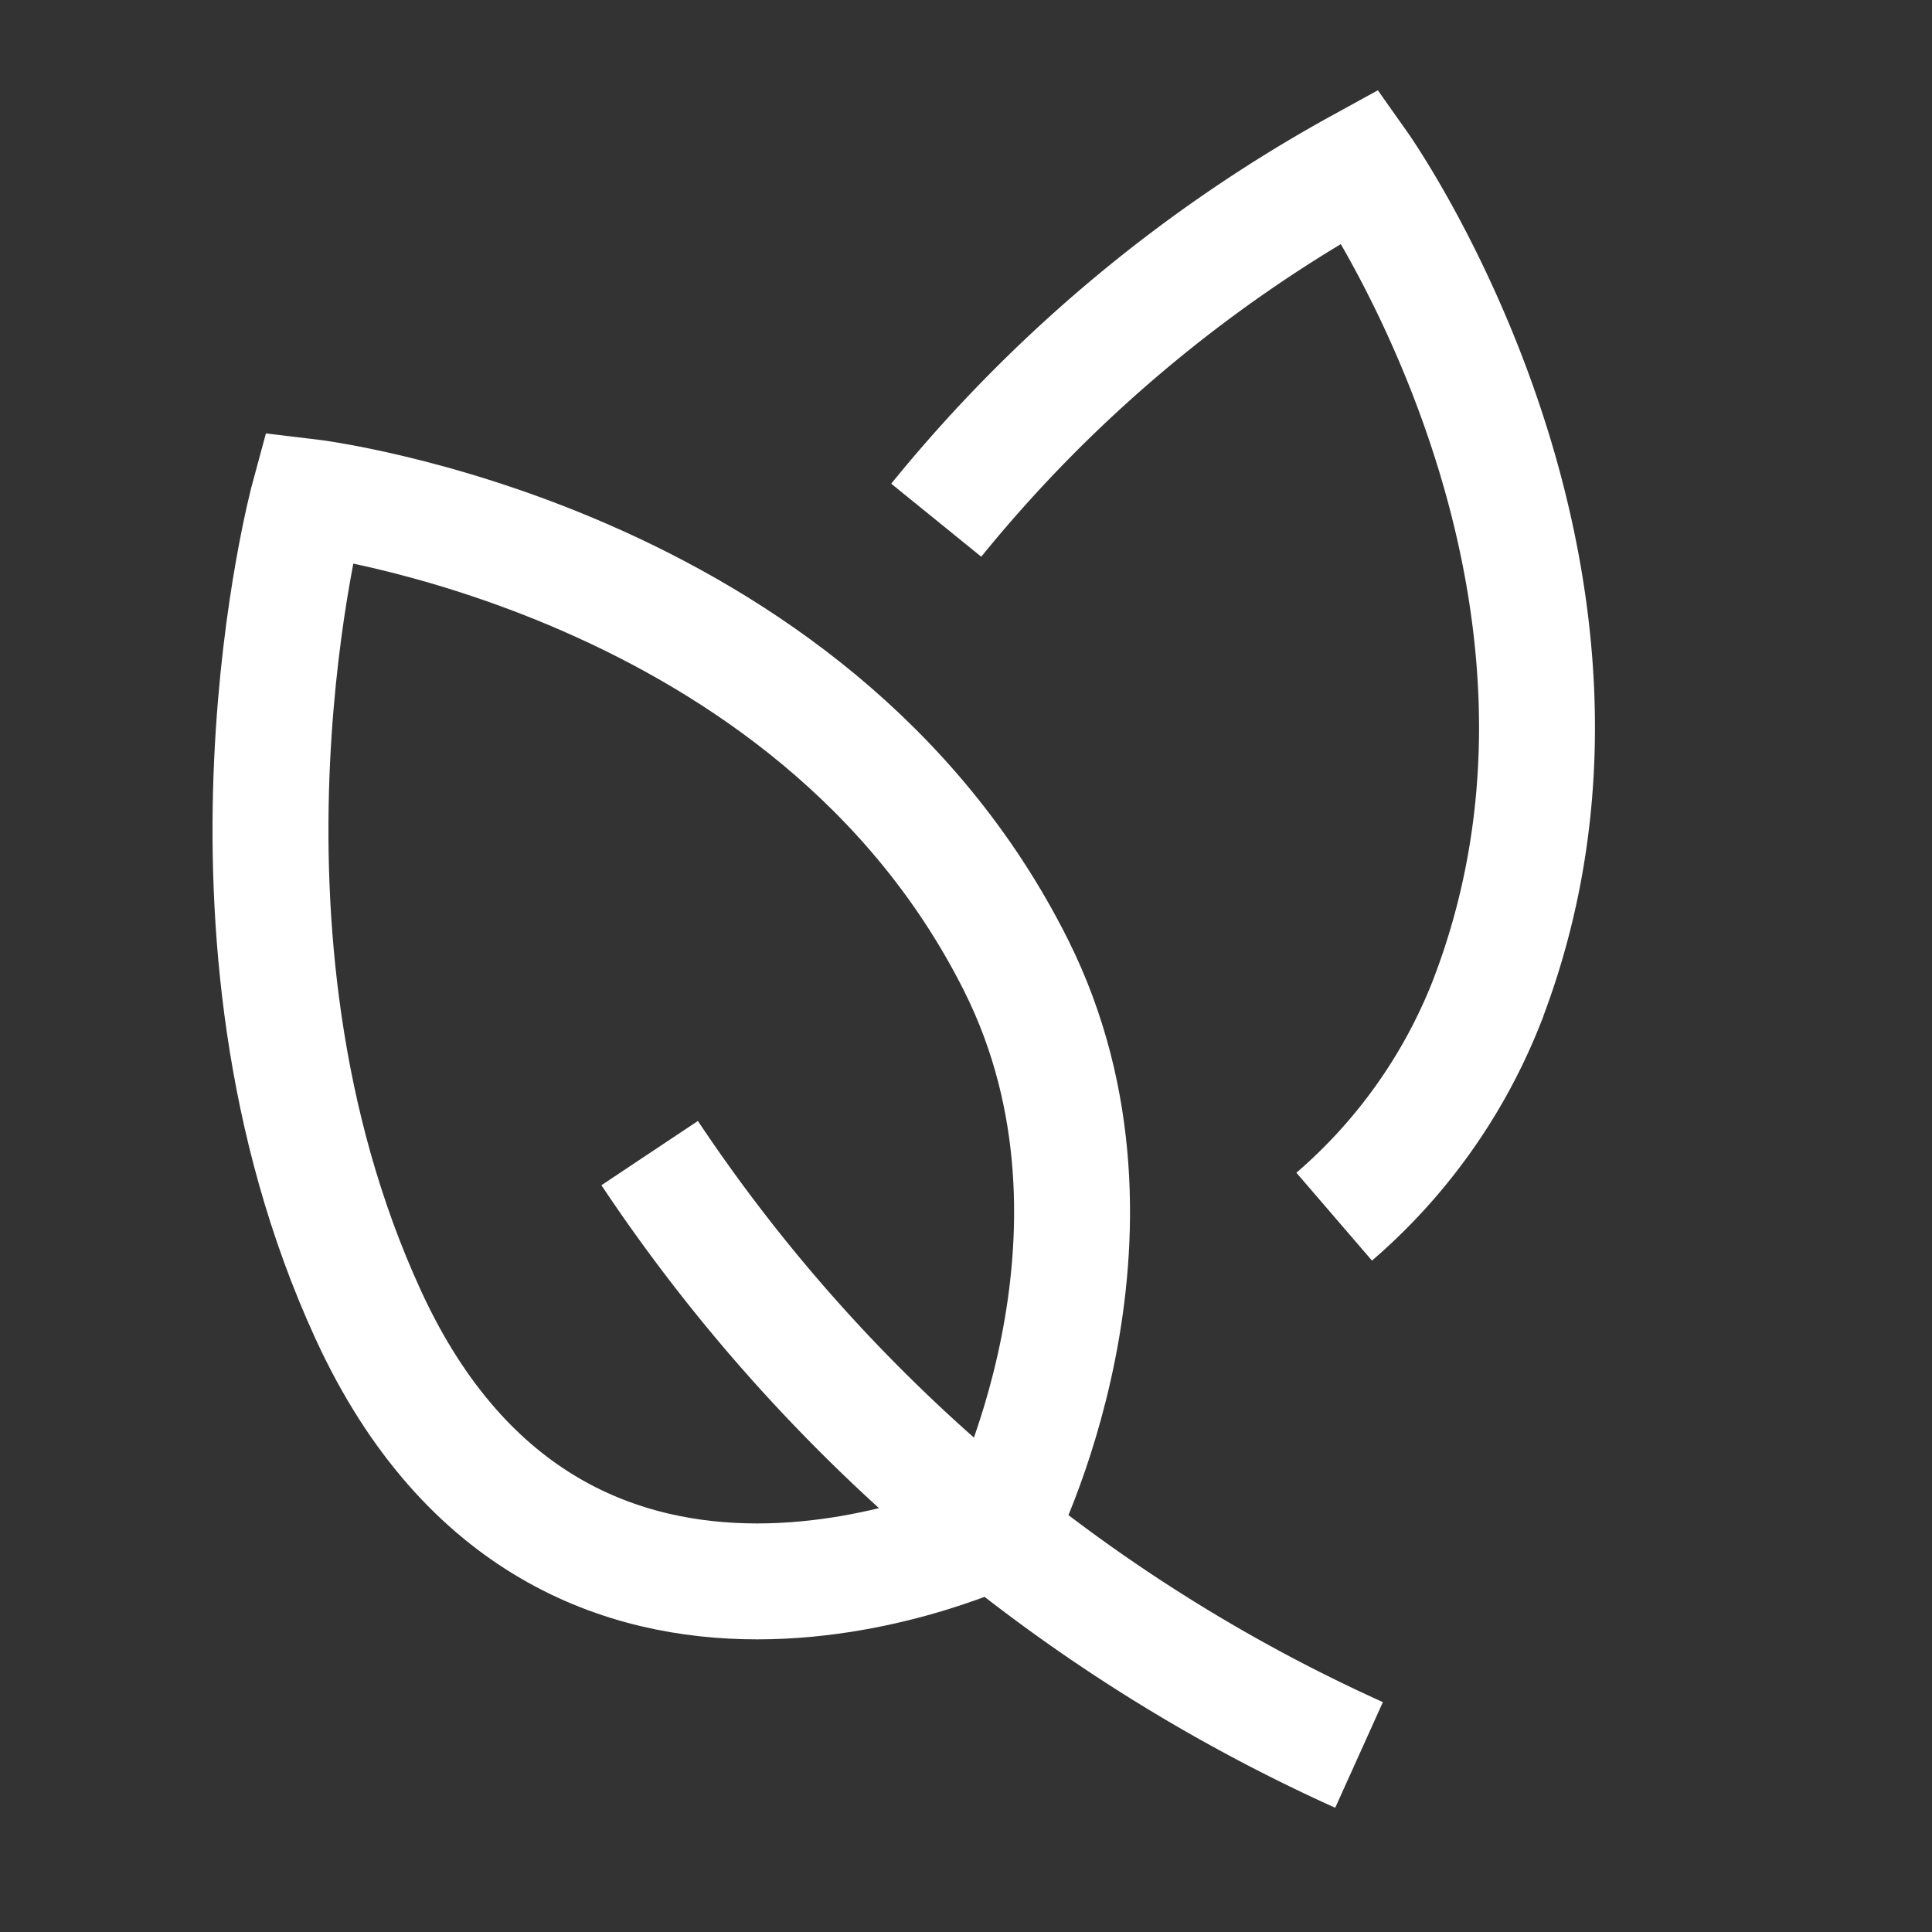
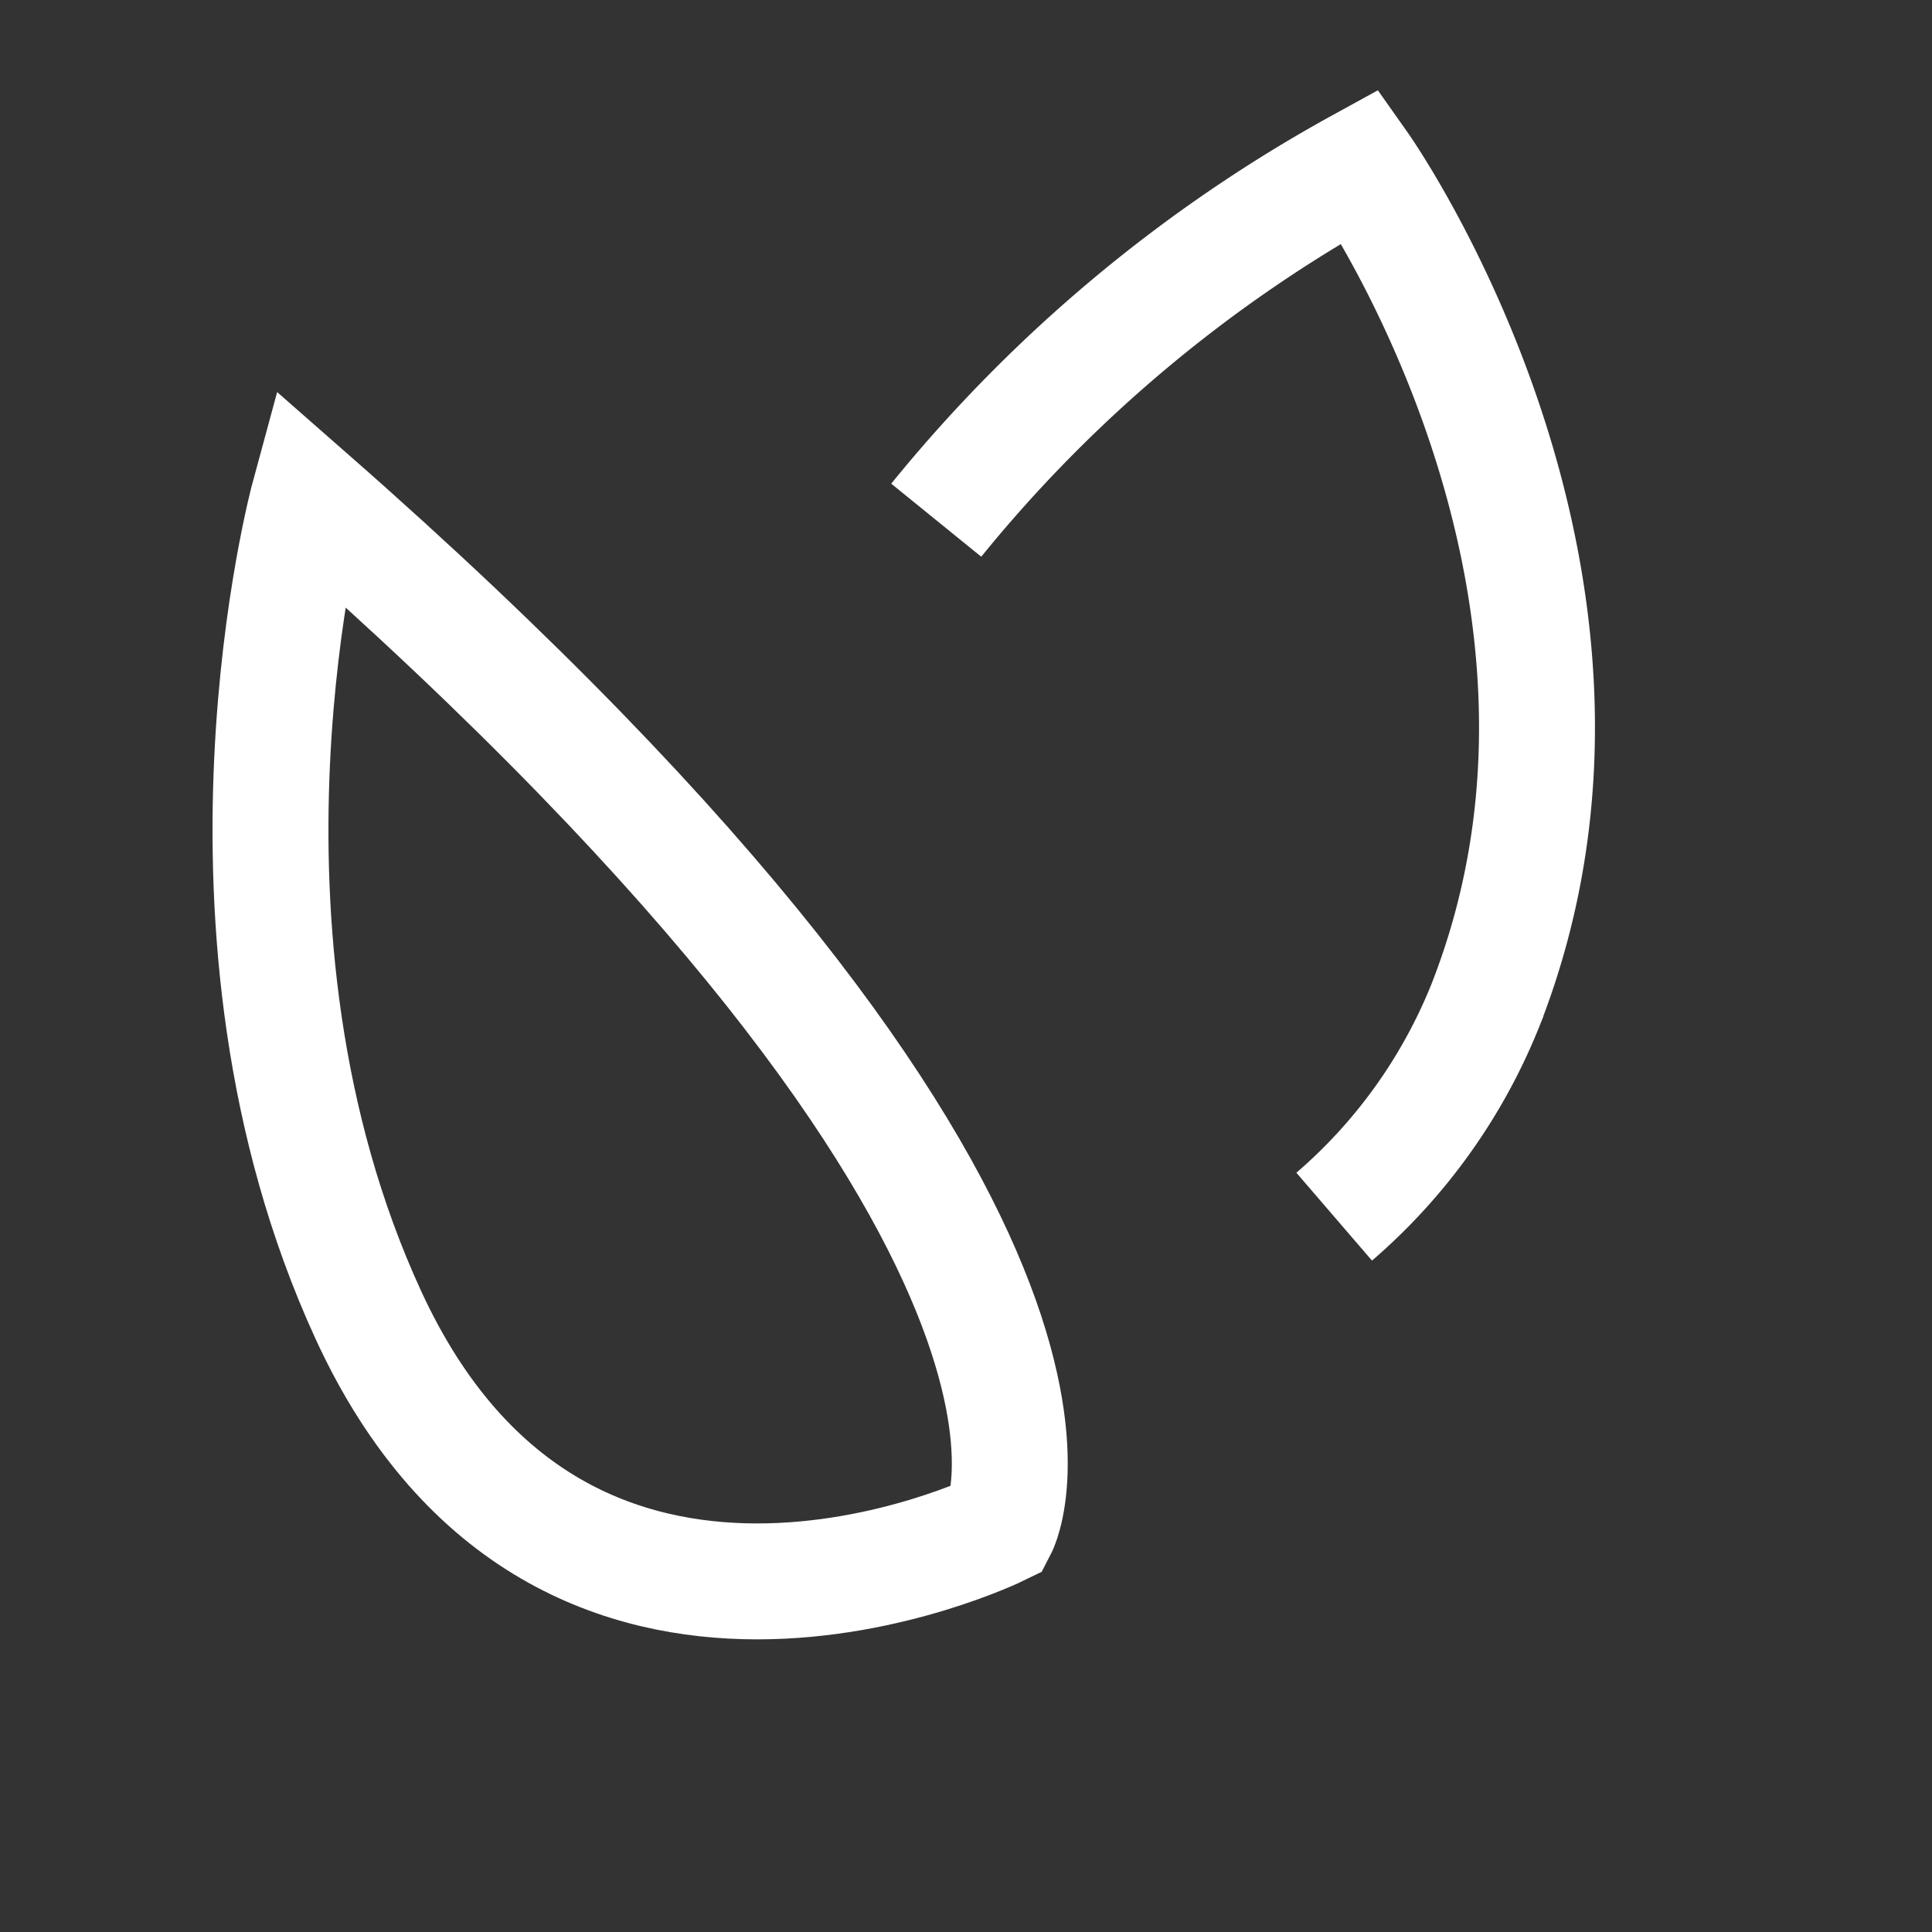
<svg xmlns="http://www.w3.org/2000/svg" id="_02" data-name="02" width="50" height="50" viewBox="0 0 50 50">
  <rect x="0" y="0" width="50" height="50" fill="#333333" stroke="none" />
  <defs>
    <clipPath id="clip-path">
      <rect id="Rectangle_61126" data-name="Rectangle 61126" width="50" height="50" fill="none" stroke="#fff" stroke-width="3" />
    </clipPath>
  </defs>
  <g id="Group_135309" data-name="Group 135309" clip-path="url(#clip-path)">
    <rect id="Rectangle_61157" data-name="Rectangle 61157" width="46" height="46" transform="translate(2 2)" fill="#f2f2f2" stroke="#fff" stroke-width="3" opacity="0" />
    <g id="Group_141183" data-name="Group 141183" transform="translate(7 2.521)">
      <g id="Group_141184" data-name="Group 141184" transform="translate(2 2.227)">
-         <path id="Path_145324" data-name="Path 145324" d="M20.856,38.358S9.607,43.872,4.534,32.844C-.054,22.87,2.99,11.669,2.99,11.669S16,13.213,21.3,23.8C24.793,30.792,20.856,38.358,20.856,38.358Z" transform="translate(-4 -3.558)" fill="none" stroke="#fff" stroke-miterlimit="10" stroke-width="3" />
+         <path id="Path_145324" data-name="Path 145324" d="M20.856,38.358S9.607,43.872,4.534,32.844C-.054,22.87,2.99,11.669,2.99,11.669C24.793,30.792,20.856,38.358,20.856,38.358Z" transform="translate(-4 -3.558)" fill="none" stroke="#fff" stroke-miterlimit="10" stroke-width="3" />
        <path id="Path_145325" data-name="Path 145325" d="M0,9.728A37.178,37.178,0,0,1,10.482,0s8.11,10.294,4.367,21.523a14.188,14.188,0,0,1-3.621,5.666" transform="translate(15.739 -1) rotate(3)" fill="none" stroke="#fff" stroke-miterlimit="10" stroke-width="3" />
-         <path id="Path_145326" data-name="Path 145326" d="M15.263,34.624A43.611,43.611,0,0,0,33.622,50.2" transform="translate(-7.45 -9.53)" fill="none" stroke="#fff" stroke-miterlimit="10" stroke-width="3" />
      </g>
    </g>
  </g>
</svg>